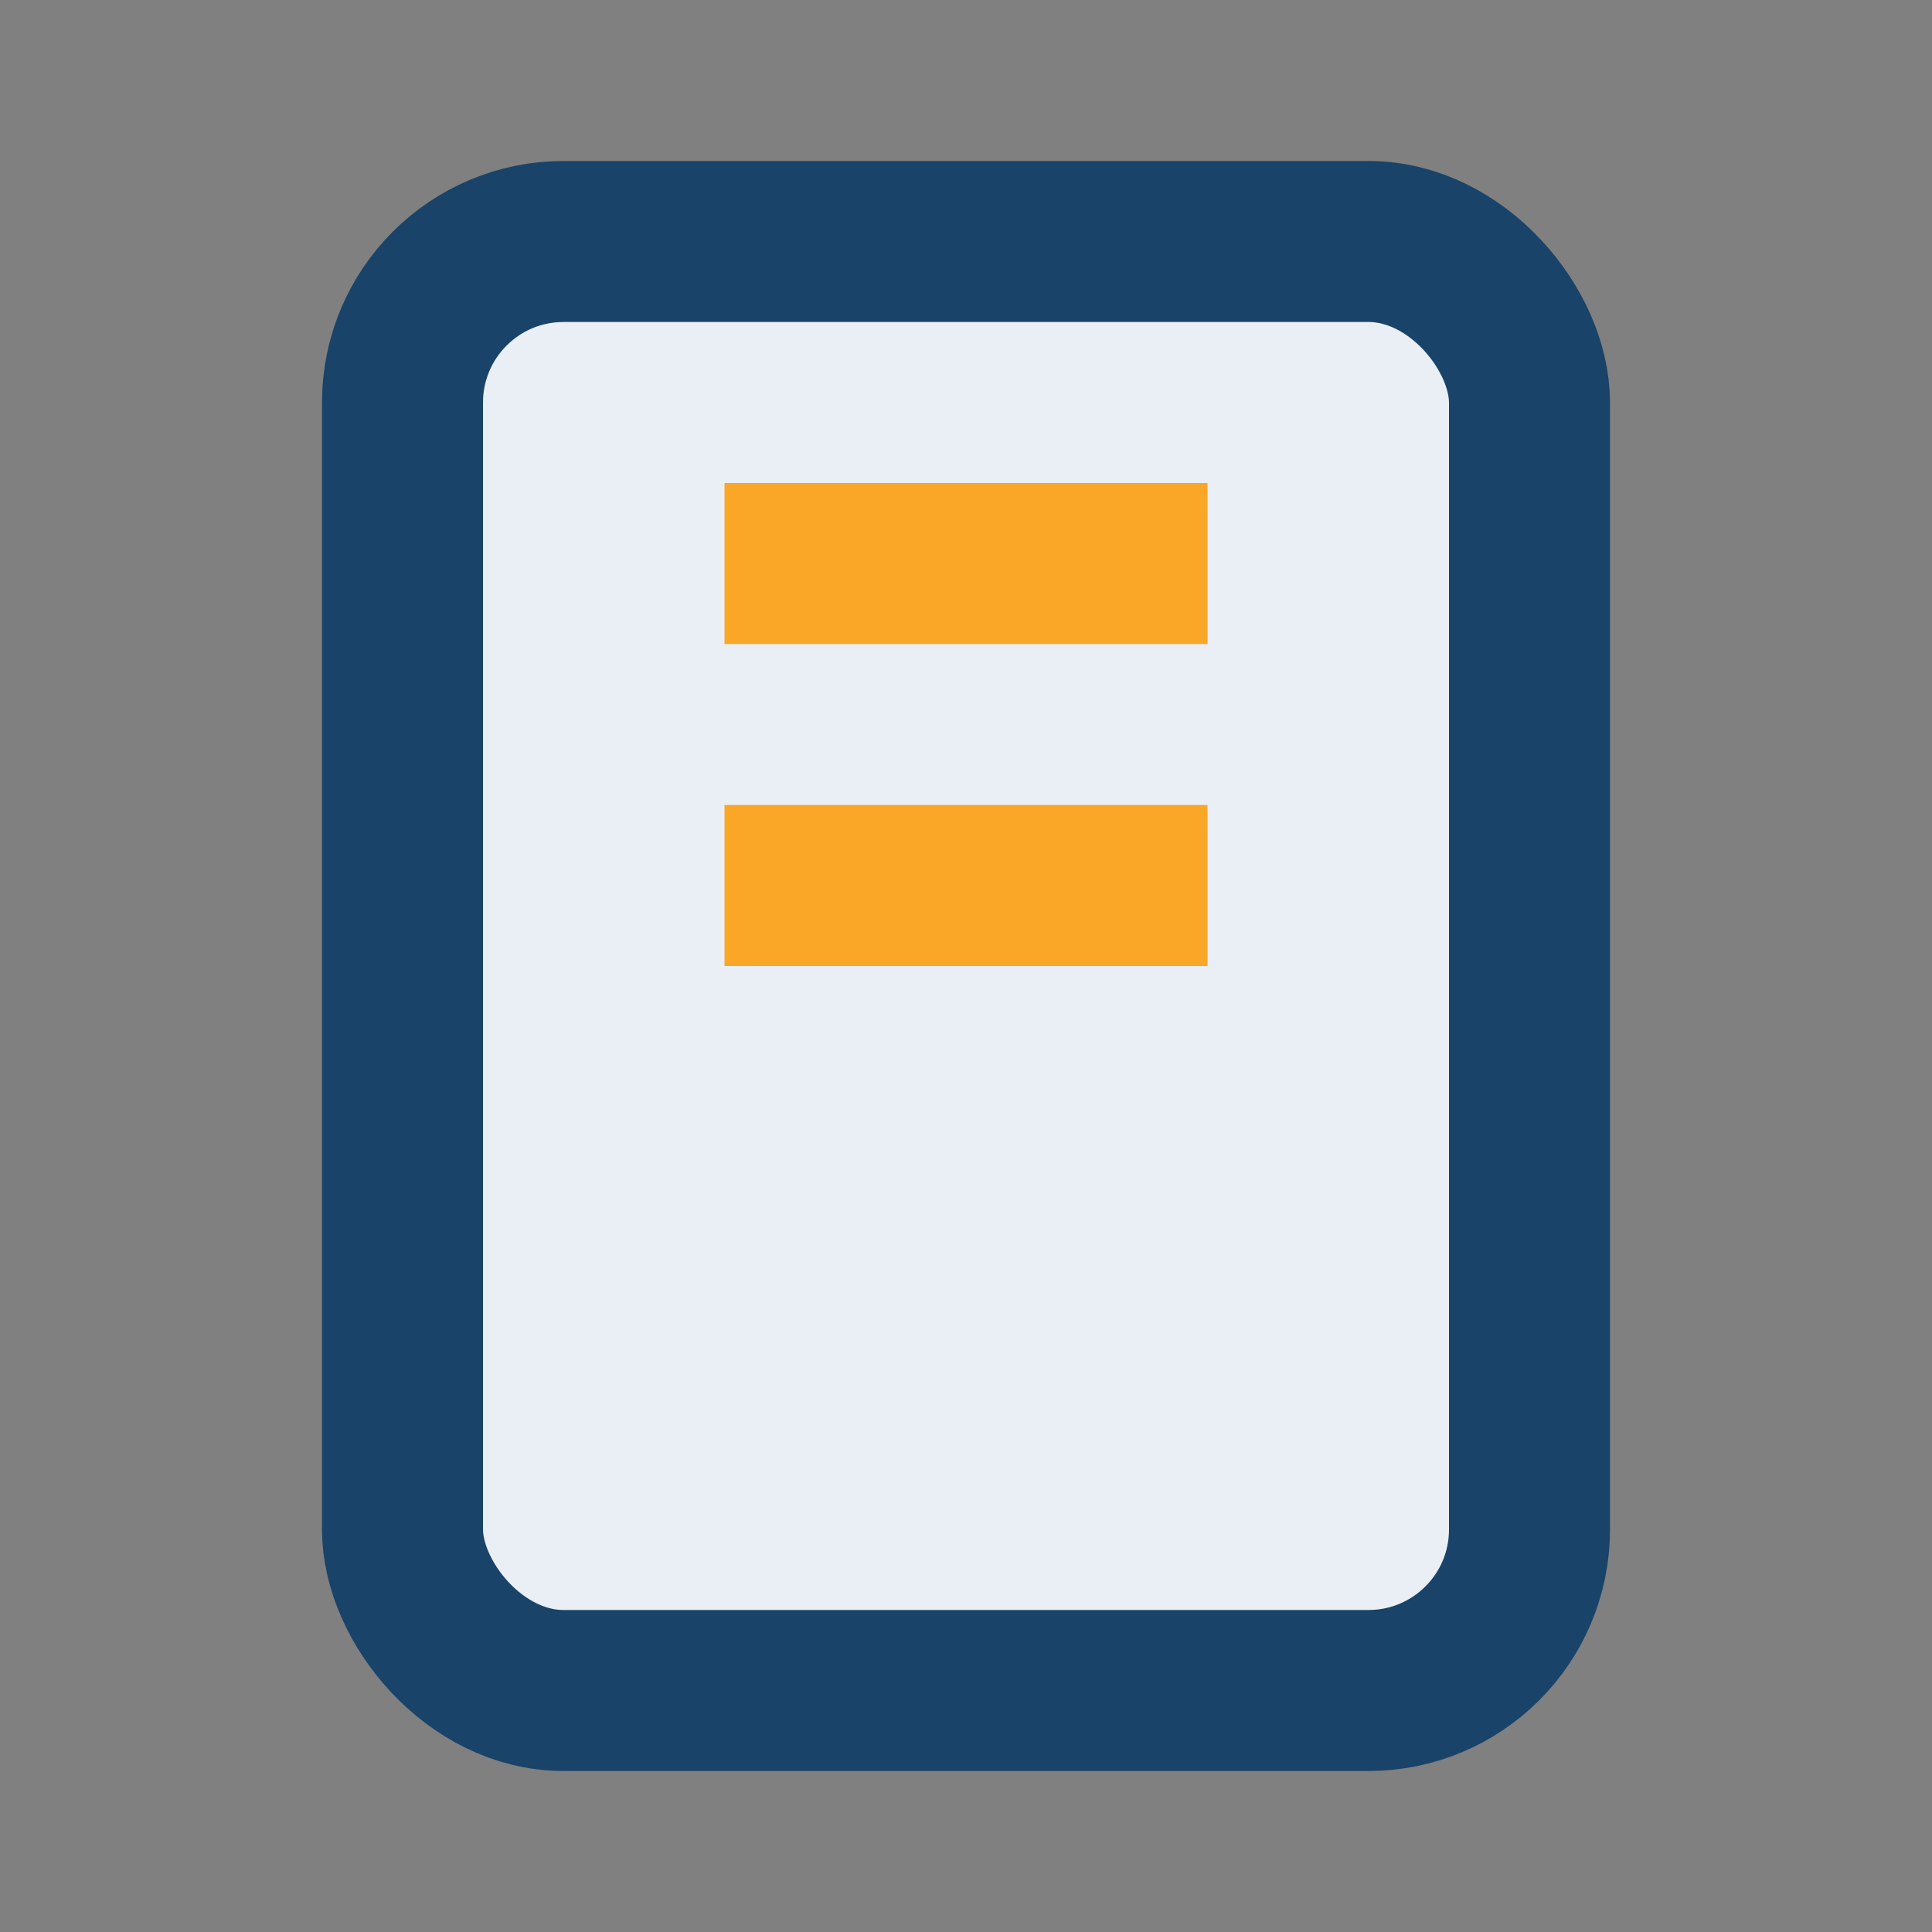
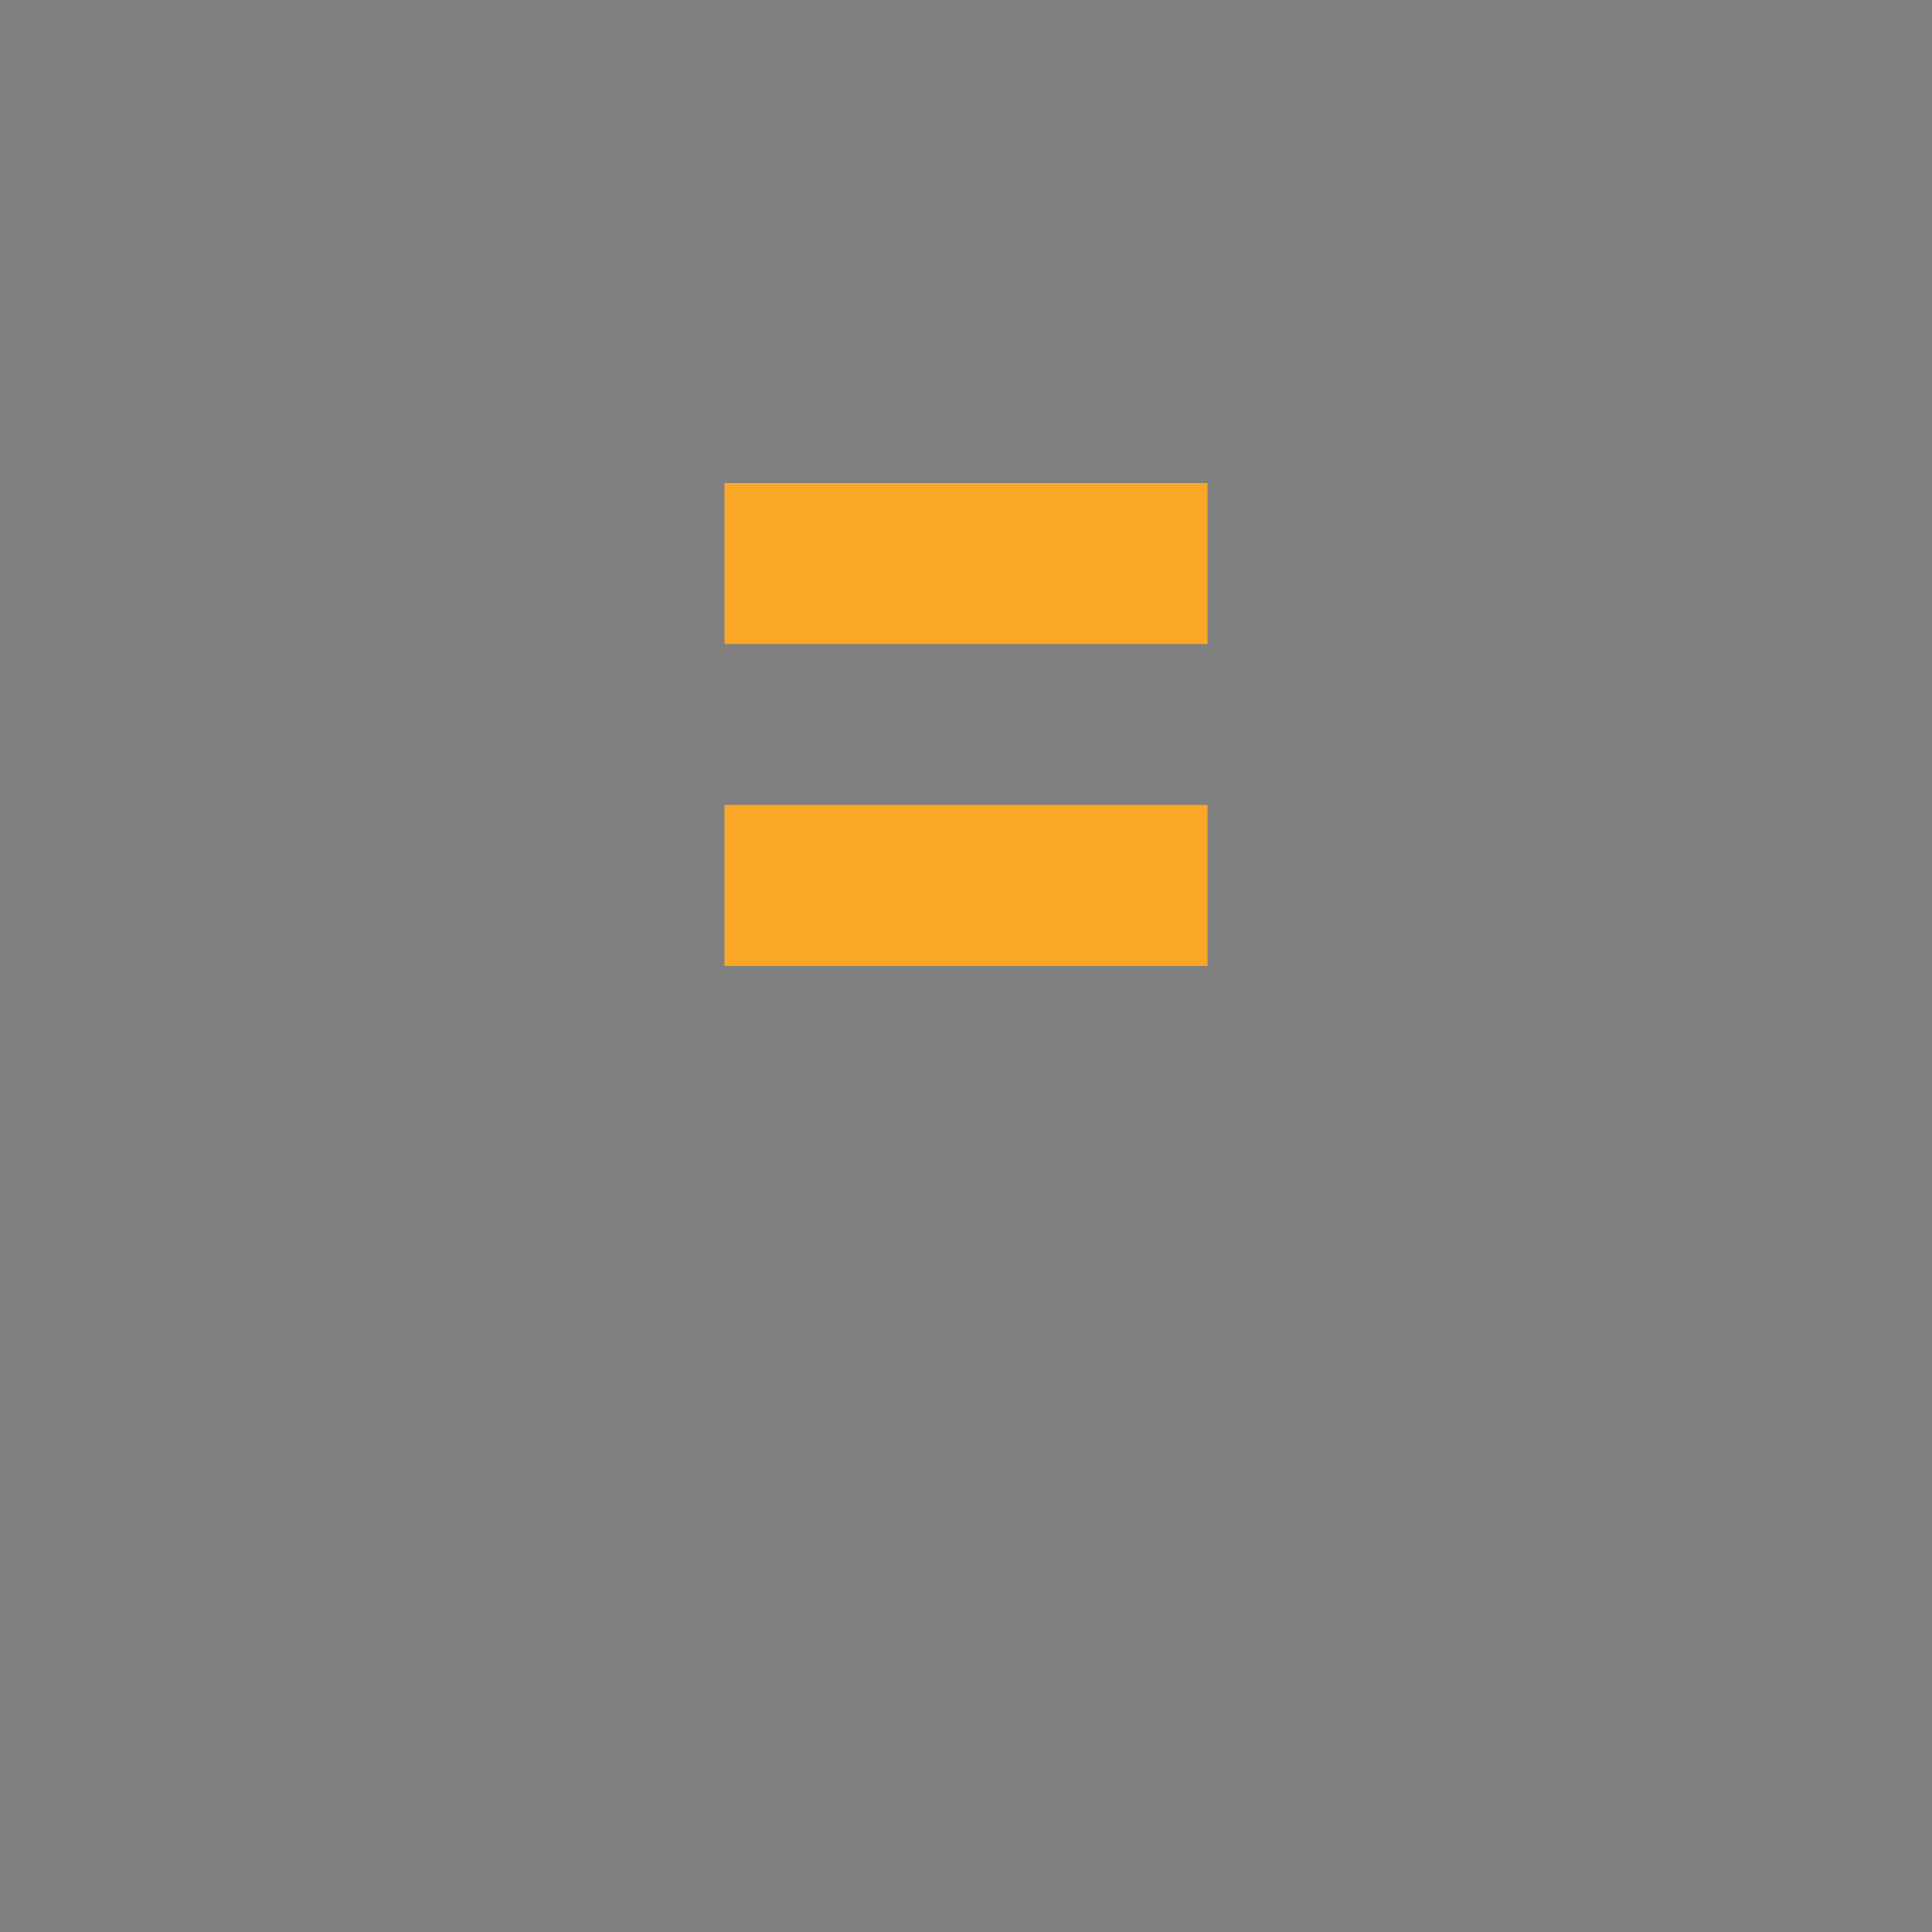
<svg xmlns="http://www.w3.org/2000/svg" width="24" height="24" viewBox="0 0 24 24">
  <rect x="0" y="0" width="24" height="24" fill="#808080" stroke="none" />
-   <rect x="5" y="3" width="14" height="18" rx="2" fill="#E9EFF4" stroke="#194368" stroke-width="2" />
  <path d="M9 7h6M9 11h6" stroke="#FAA728" stroke-width="2" />
</svg>